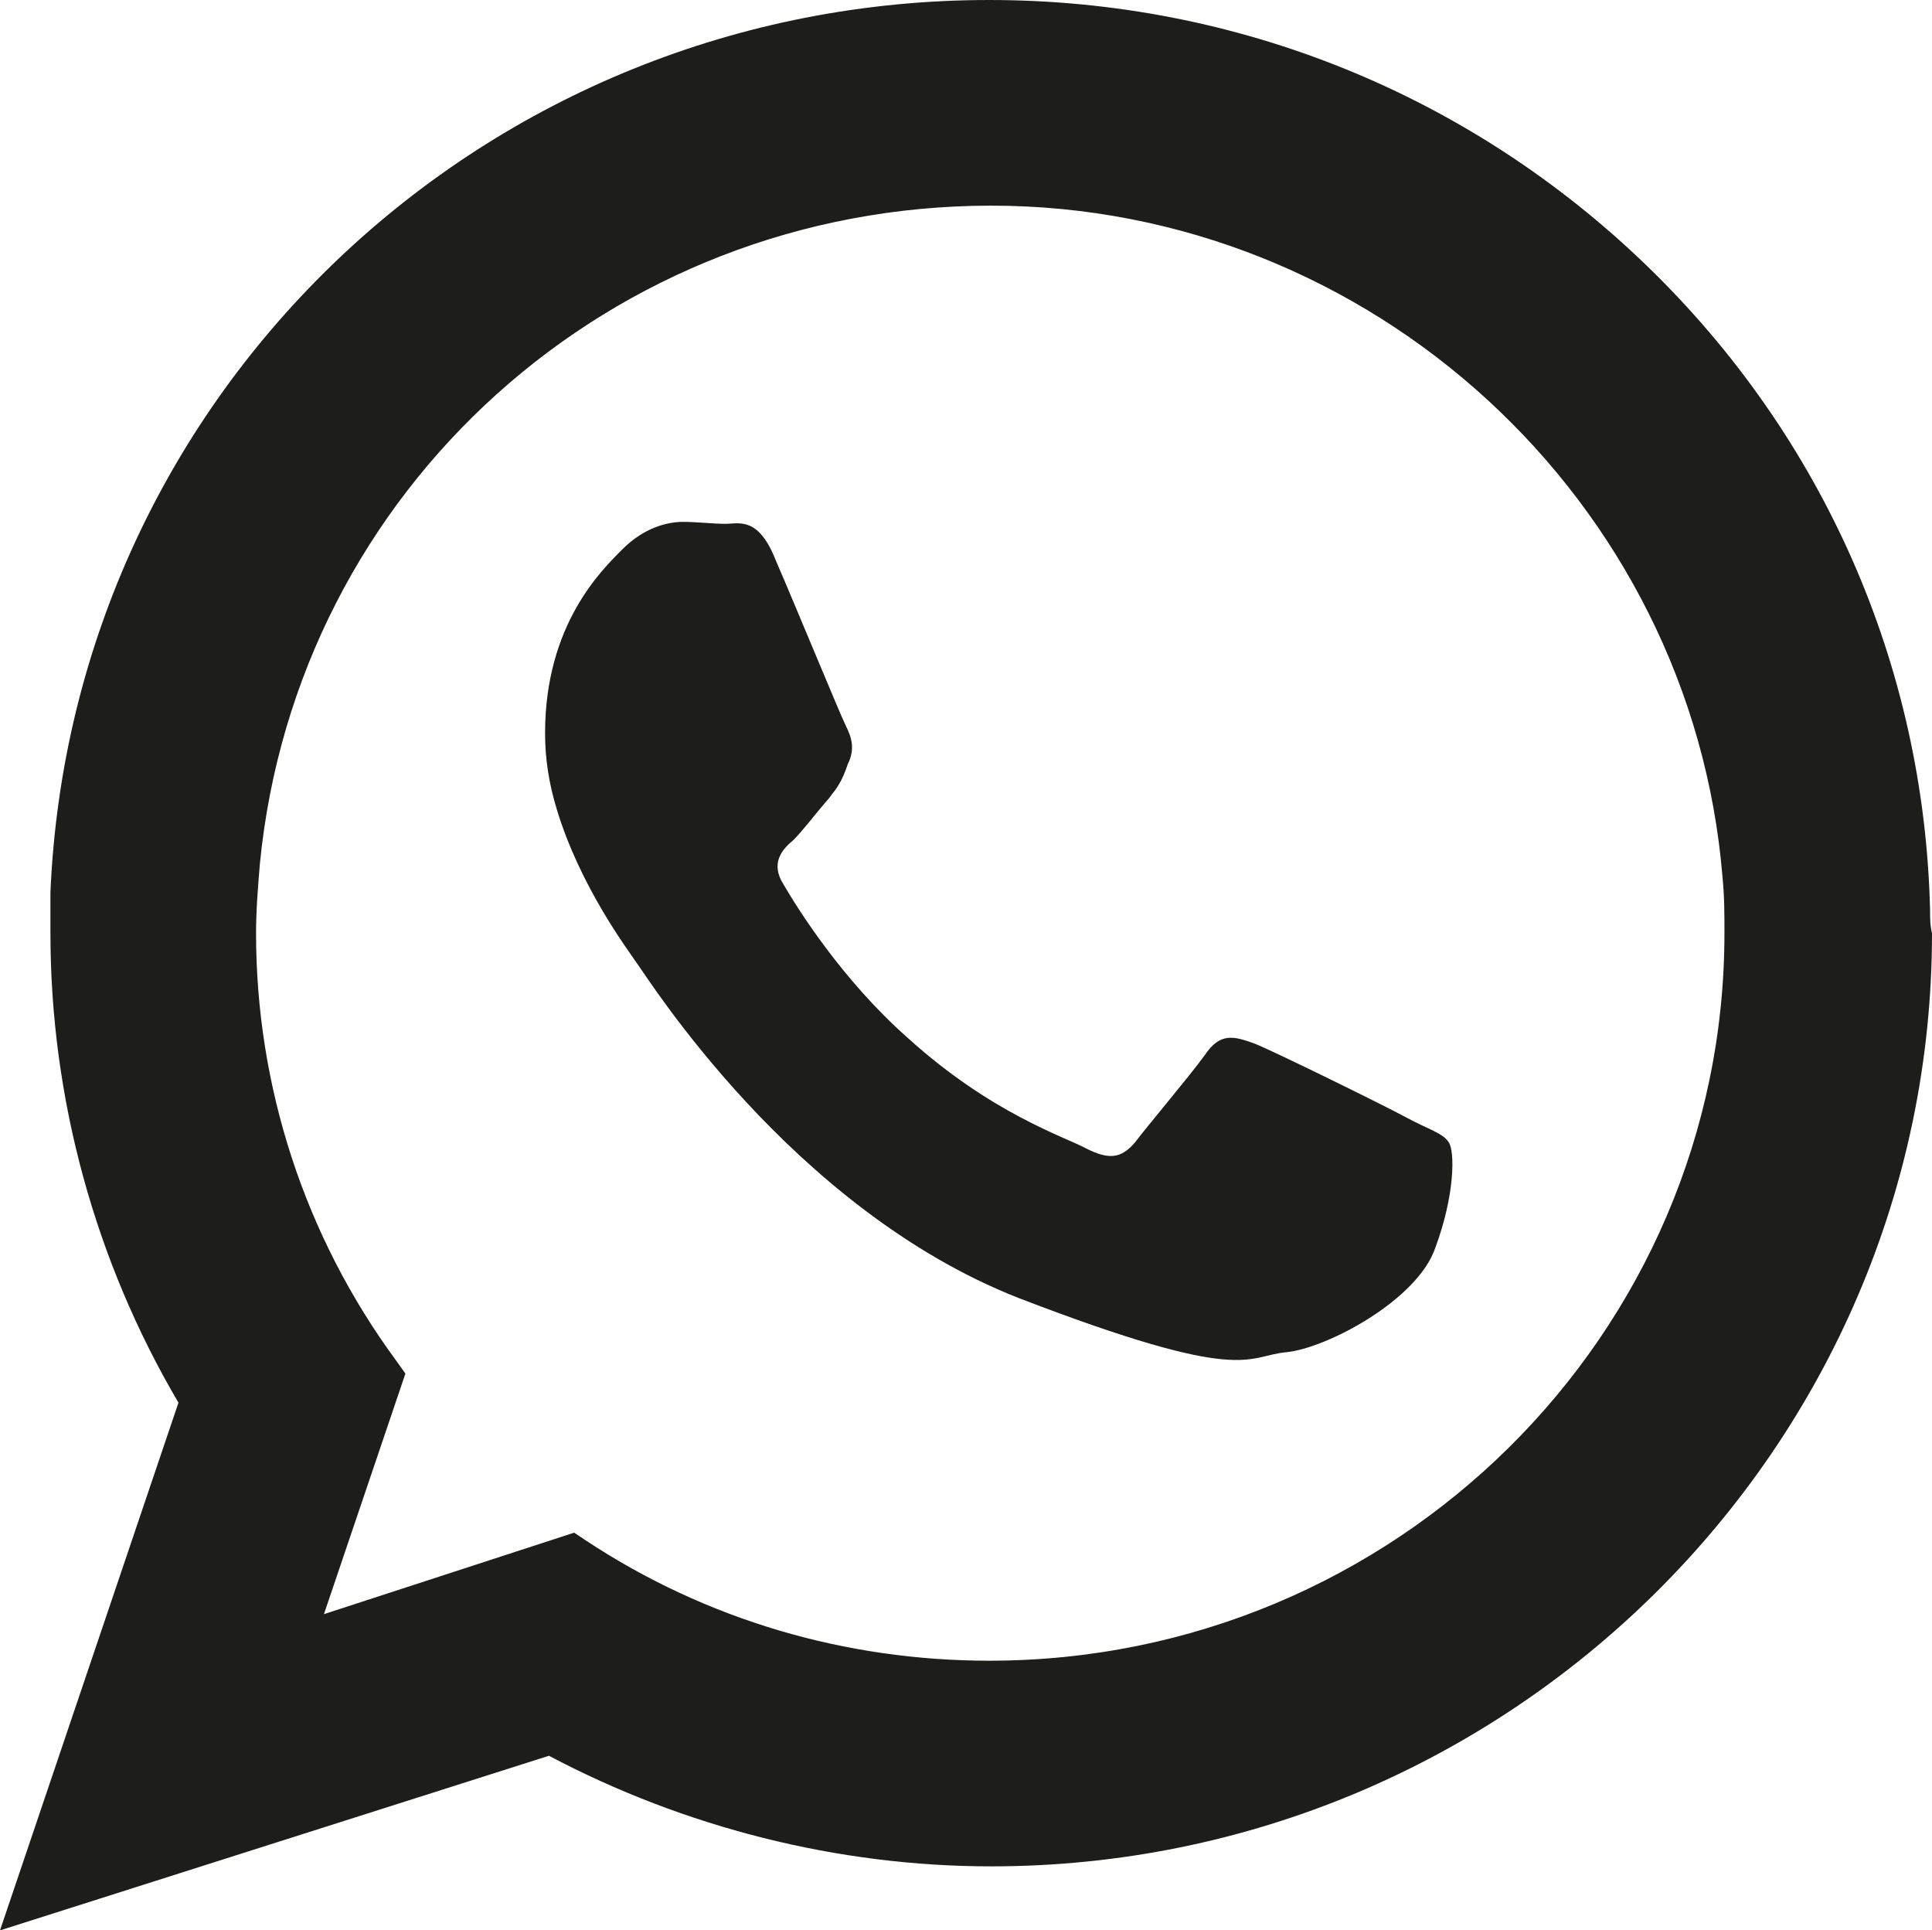
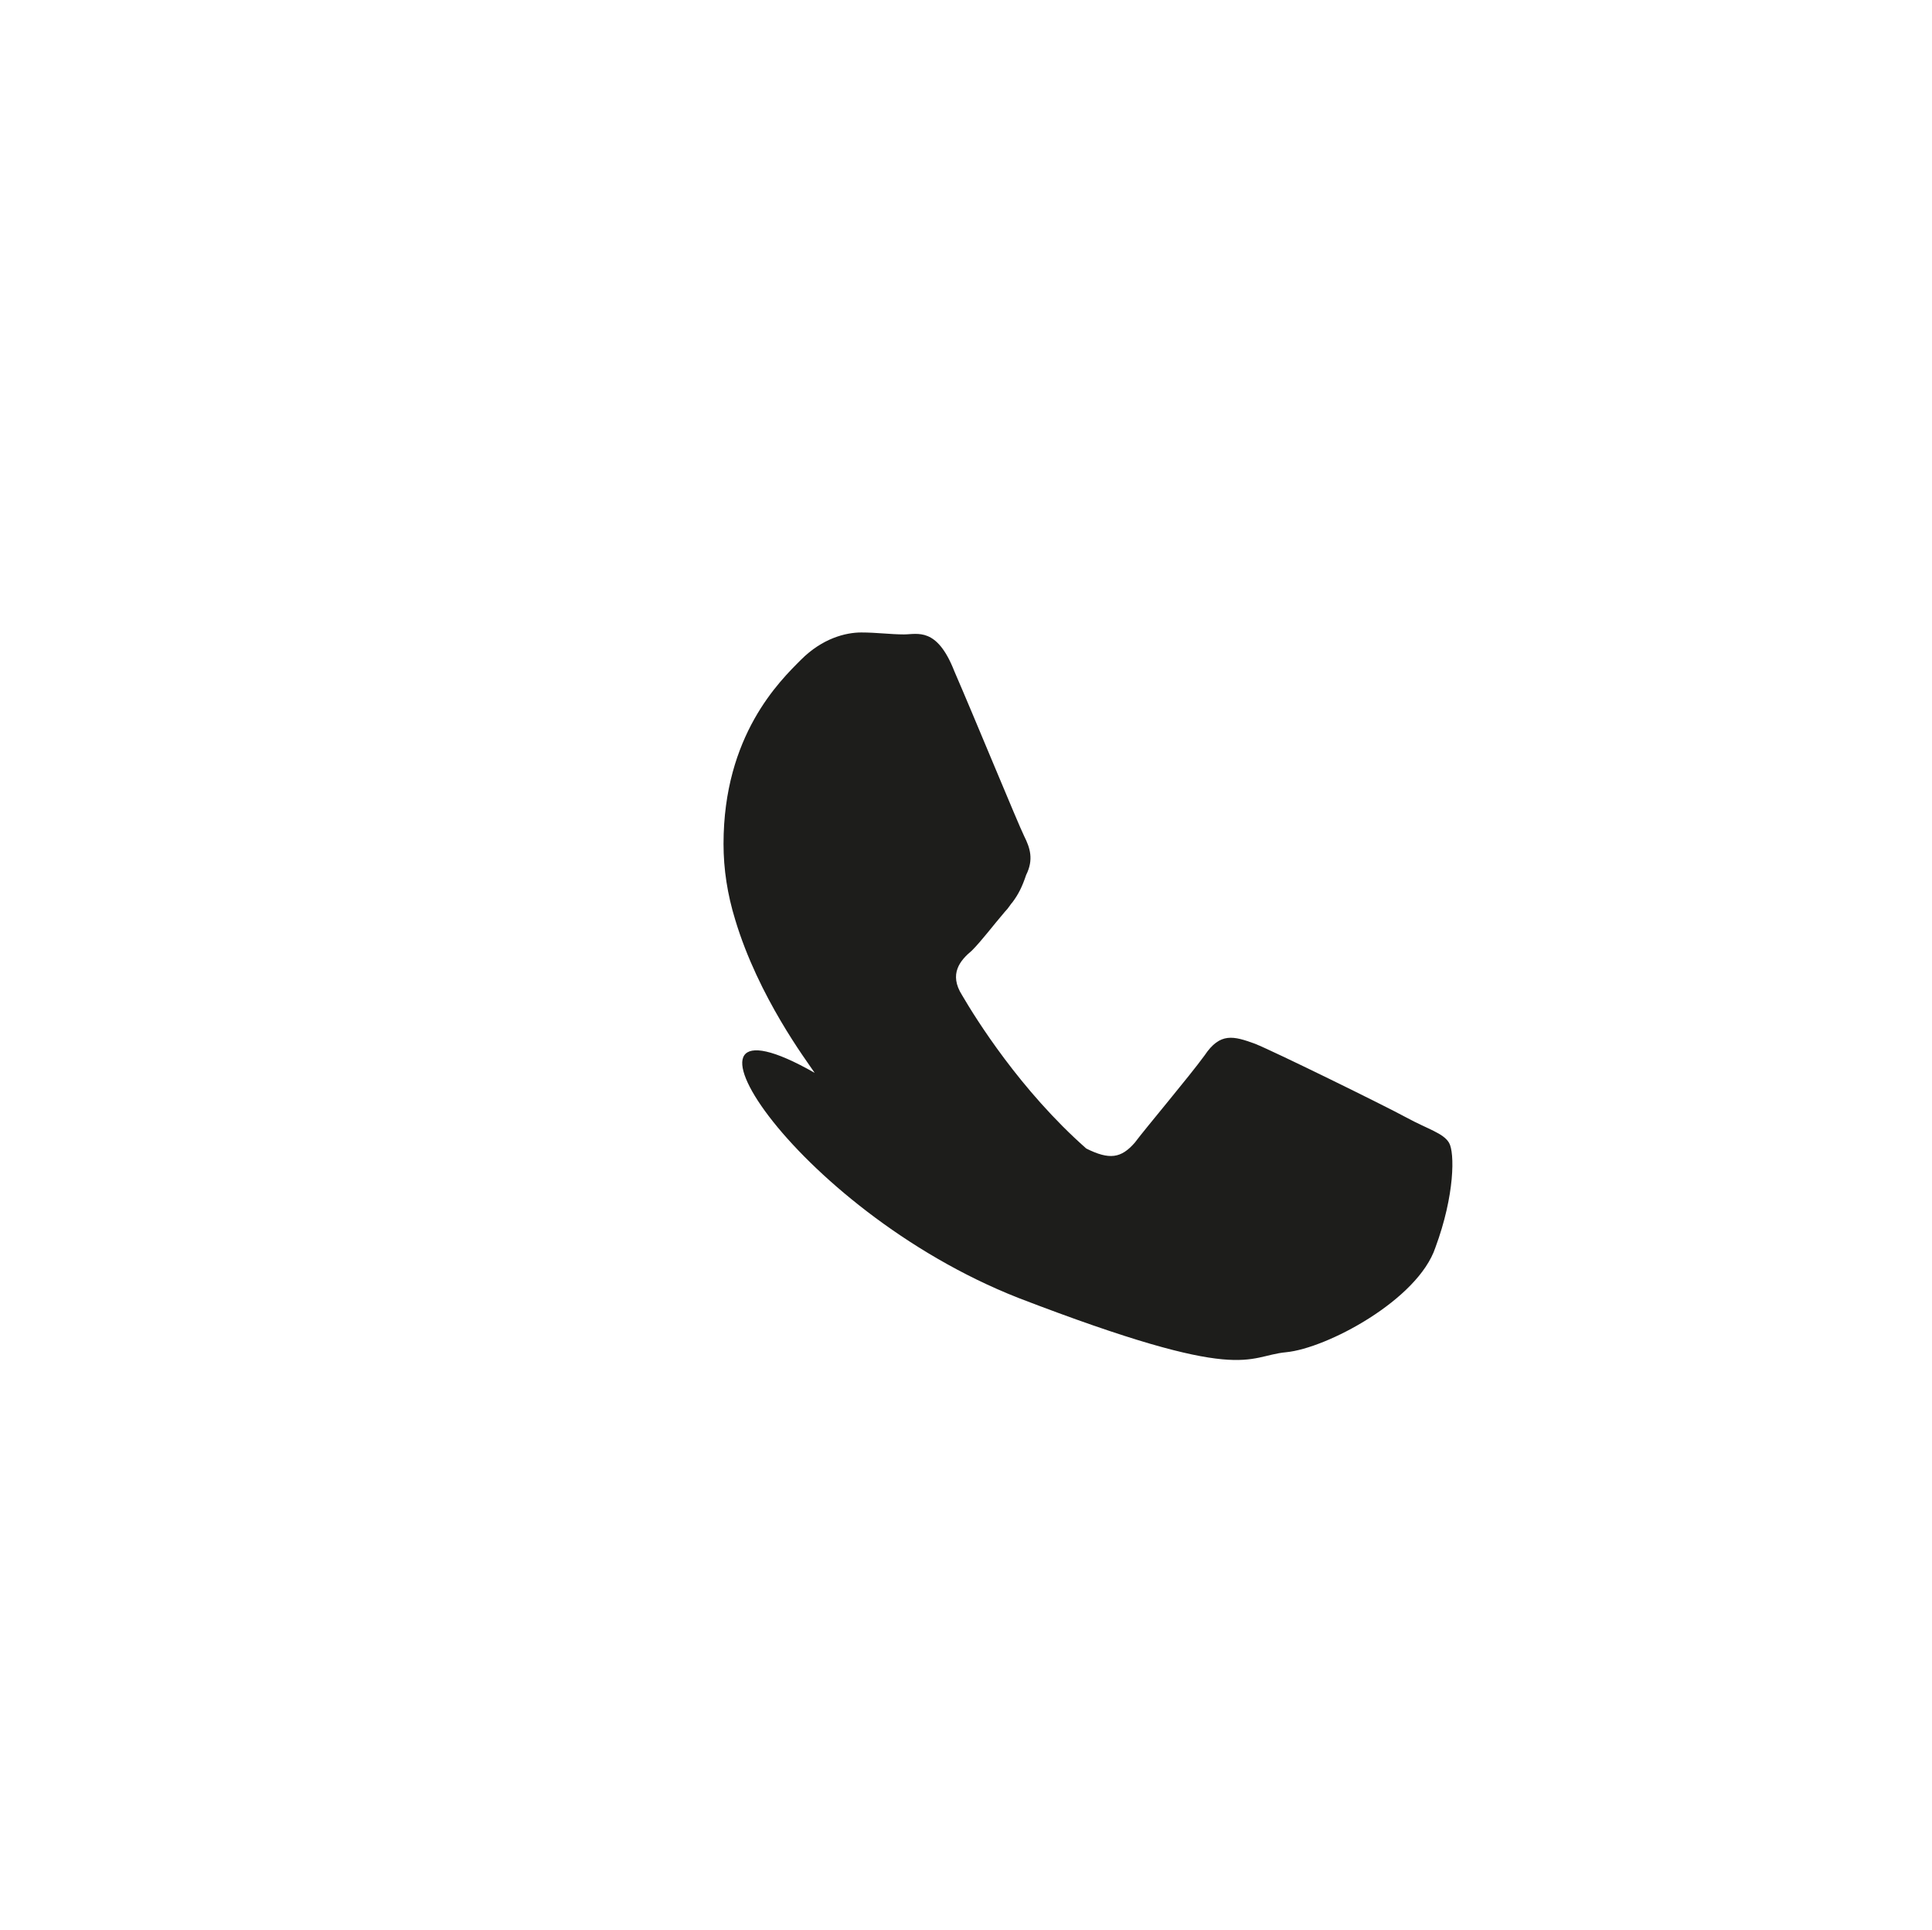
<svg xmlns="http://www.w3.org/2000/svg" version="1.1" id="Calque_1" x="0px" y="0px" style="enable-background:new 0 0 102 120;" xml:space="preserve" viewBox="1.3 10.2 99.6 99.5">
  <style type="text/css">
	.st0{fill-rule:evenodd;clip-rule:evenodd;fill:#1D1D1B;}
</style>
  <g>
-     <path class="st0" d="M100.8,57.1c-0.3-12.6-5.5-24.4-14.6-33.2c-9.1-8.8-21.1-13.7-33.9-13.7c-26,0-47.3,20.2-48.4,46   c0,0.7,0,1.4,0,2.1c0,8.5,2.3,16.9,6.6,24.2l-9.2,27.2l28.3-9c7,3.7,14.9,5.7,22.8,5.7c26.7,0,48.5-21.6,48.5-48.1   C100.8,57.9,100.8,57.5,100.8,57.1z M22.2,81l-0.5-0.7c-4.7-6.4-7.2-14.1-7.2-22c0-1.2,0.1-2.4,0.2-3.6   c1.9-19.3,18.1-33.9,37.7-33.9C72,20.8,88.5,36,90.1,55.4c0.1,1,0.1,1.9,0.1,2.9c0,20.7-17,37.5-37.9,37.5   c-7.4,0-14.6-2.1-20.8-6.2l-0.6-0.4L18,93.4L22.2,81z" />
-     <path class="st0" d="M53.8,77.1c11.7,4.5,11.7,3,13.8,2.8c2.1-0.2,6.8-2.7,7.7-5.4c1-2.7,1-4.9,0.7-5.4c-0.3-0.5-1.1-0.7-2.2-1.3   C72.7,67.2,67,64.4,66,64c-1.1-0.4-1.8-0.6-2.6,0.6c-0.8,1.1-3,3.7-3.6,4.5c-0.7,0.8-1.3,0.9-2.5,0.3c-1.1-0.6-4.9-1.8-9.2-5.7   c-3.4-3-5.7-6.7-6.4-7.9c-0.7-1.1-0.1-1.8,0.5-2.3c0.5-0.5,1.1-1.3,1.7-2c0.2-0.2,0.3-0.4,0.4-0.5c0.3-0.4,0.5-0.8,0.7-1.4   c0.4-0.8,0.2-1.4-0.1-2c-0.3-0.6-2.6-6.2-3.6-8.5c-0.9-2.3-1.9-1.9-2.6-1.9c-0.7,0-1.4-0.1-2.2-0.1c-0.8,0-2,0.3-3.1,1.4   c-1.1,1.1-4,3.9-4,9.5c0,1.3,0.2,2.6,0.6,3.9c1.2,4,3.7,7.3,4.1,7.9C34.7,60.6,42.1,72.5,53.8,77.1z" />
+     <path class="st0" d="M53.8,77.1c11.7,4.5,11.7,3,13.8,2.8c2.1-0.2,6.8-2.7,7.7-5.4c1-2.7,1-4.9,0.7-5.4c-0.3-0.5-1.1-0.7-2.2-1.3   C72.7,67.2,67,64.4,66,64c-1.1-0.4-1.8-0.6-2.6,0.6c-0.8,1.1-3,3.7-3.6,4.5c-0.7,0.8-1.3,0.9-2.5,0.3c-3.4-3-5.7-6.7-6.4-7.9c-0.7-1.1-0.1-1.8,0.5-2.3c0.5-0.5,1.1-1.3,1.7-2c0.2-0.2,0.3-0.4,0.4-0.5c0.3-0.4,0.5-0.8,0.7-1.4   c0.4-0.8,0.2-1.4-0.1-2c-0.3-0.6-2.6-6.2-3.6-8.5c-0.9-2.3-1.9-1.9-2.6-1.9c-0.7,0-1.4-0.1-2.2-0.1c-0.8,0-2,0.3-3.1,1.4   c-1.1,1.1-4,3.9-4,9.5c0,1.3,0.2,2.6,0.6,3.9c1.2,4,3.7,7.3,4.1,7.9C34.7,60.6,42.1,72.5,53.8,77.1z" />
  </g>
</svg>